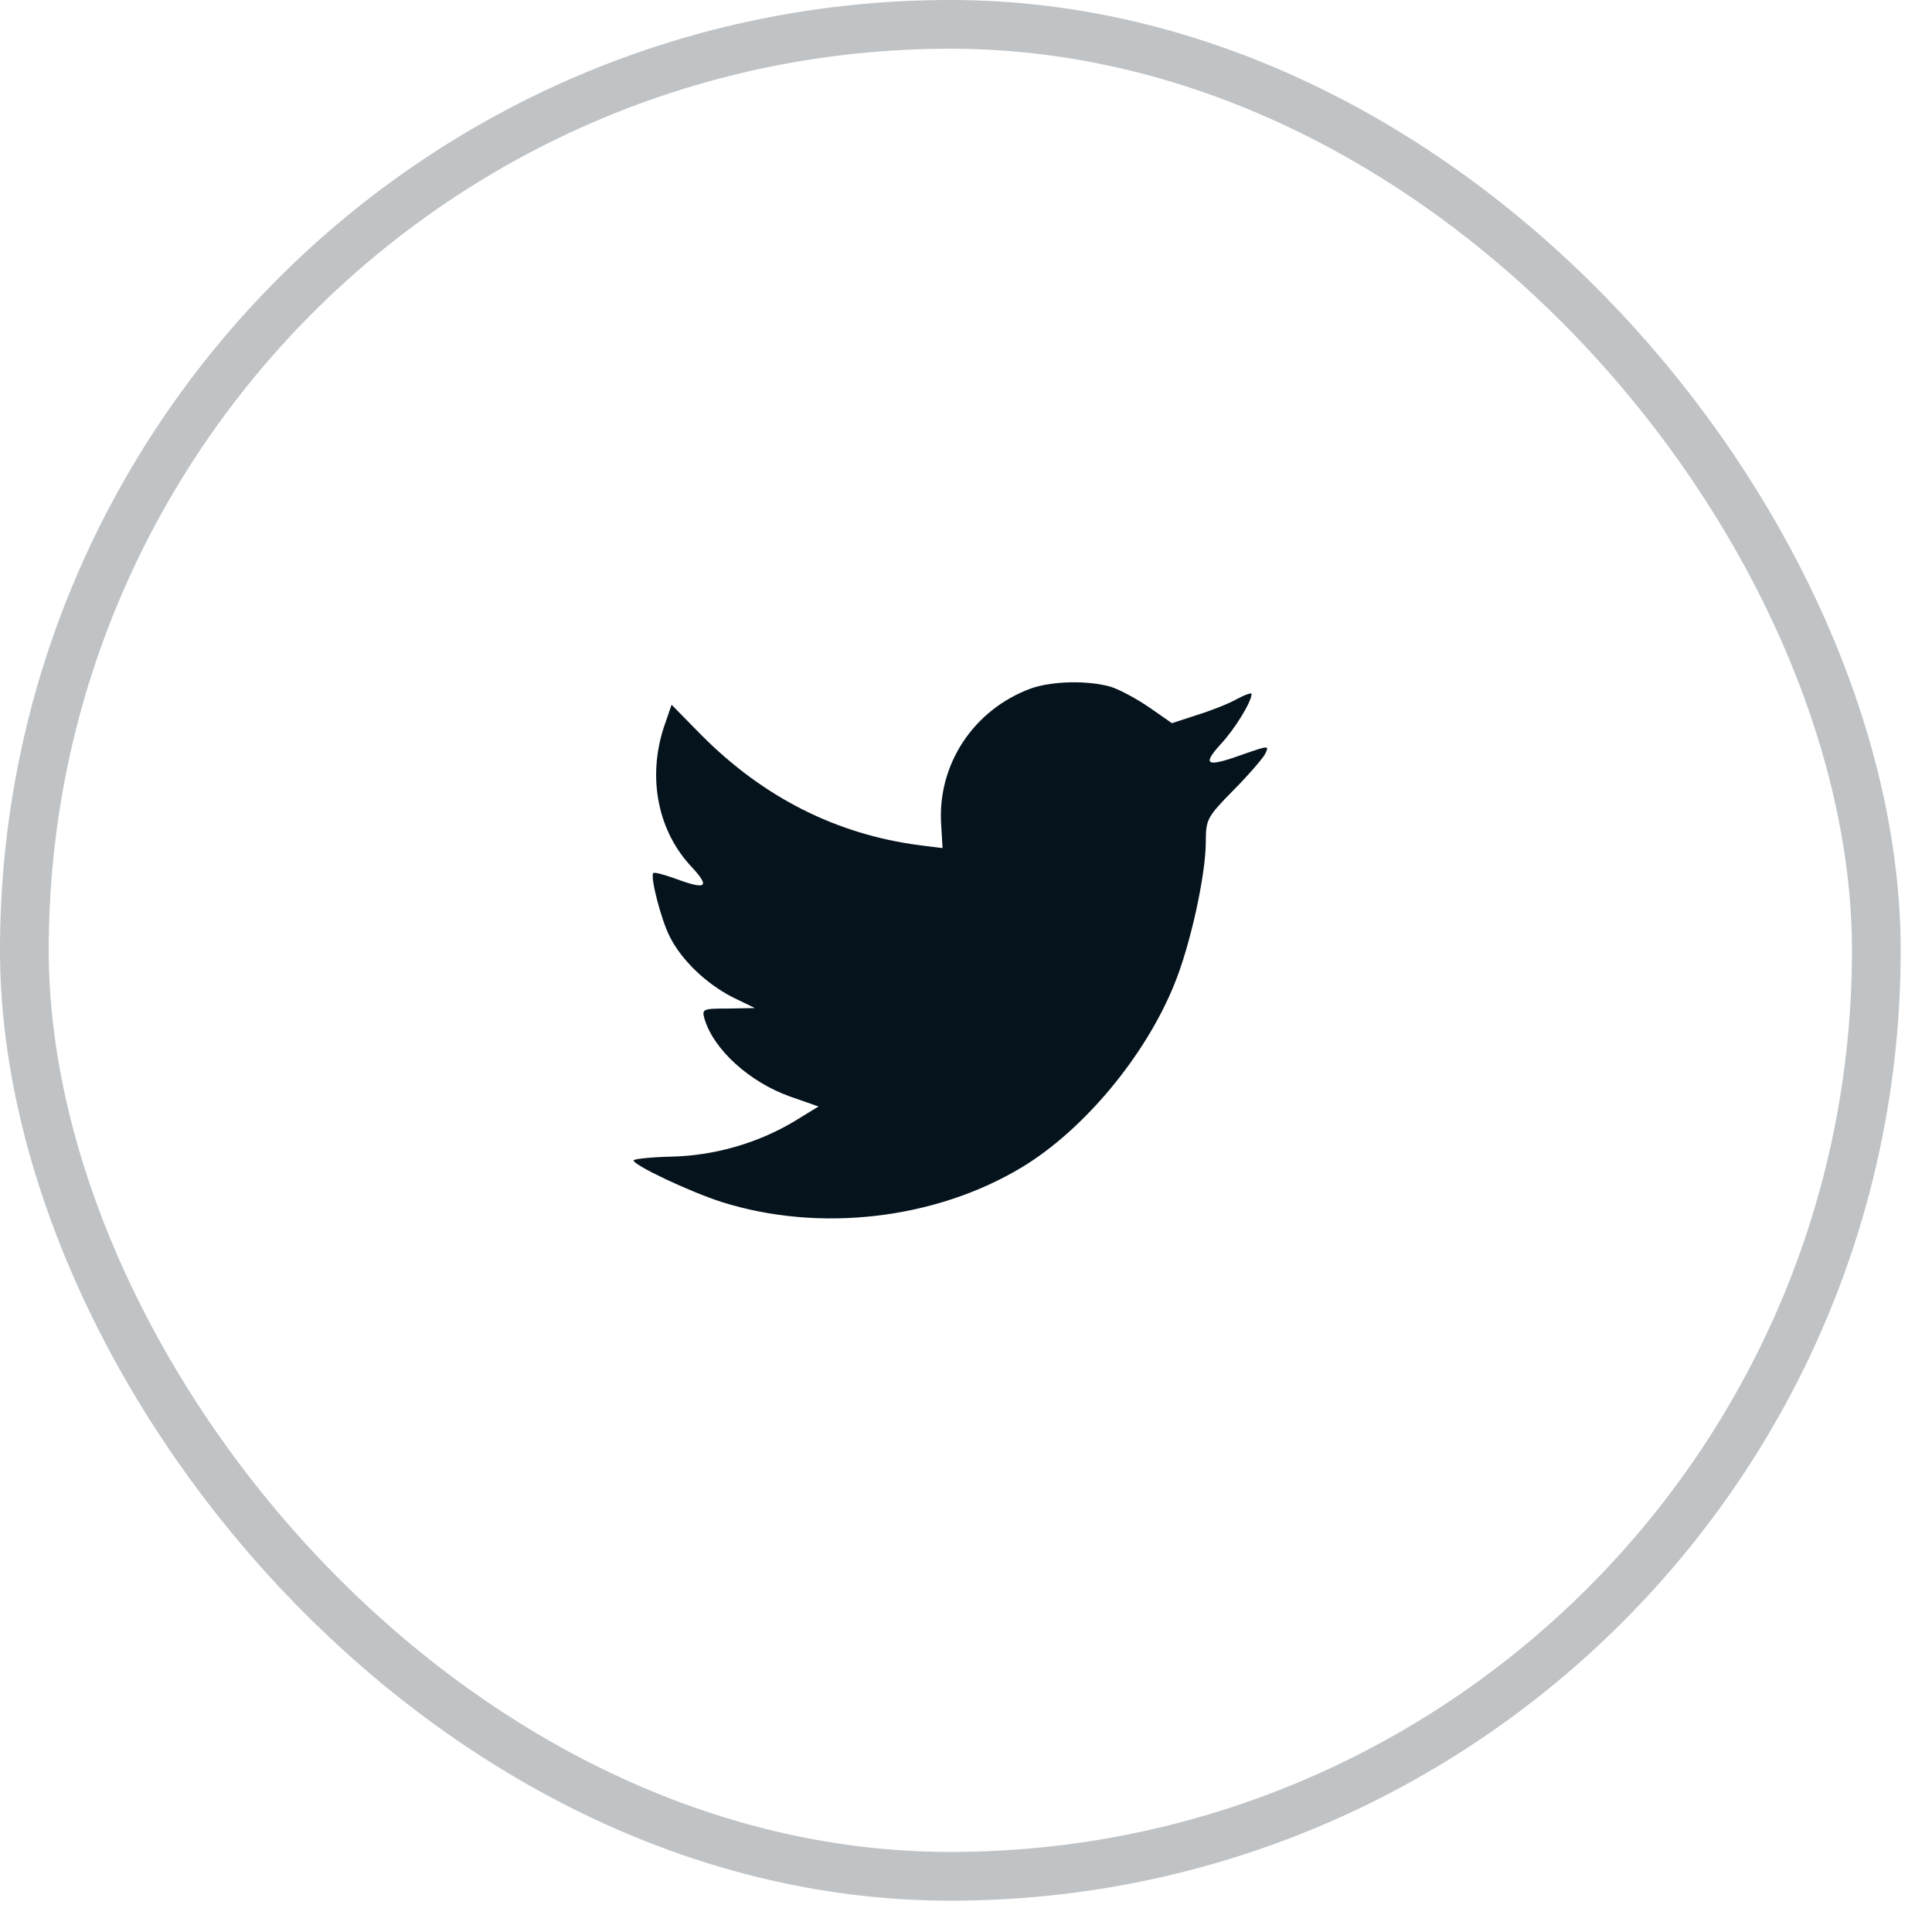
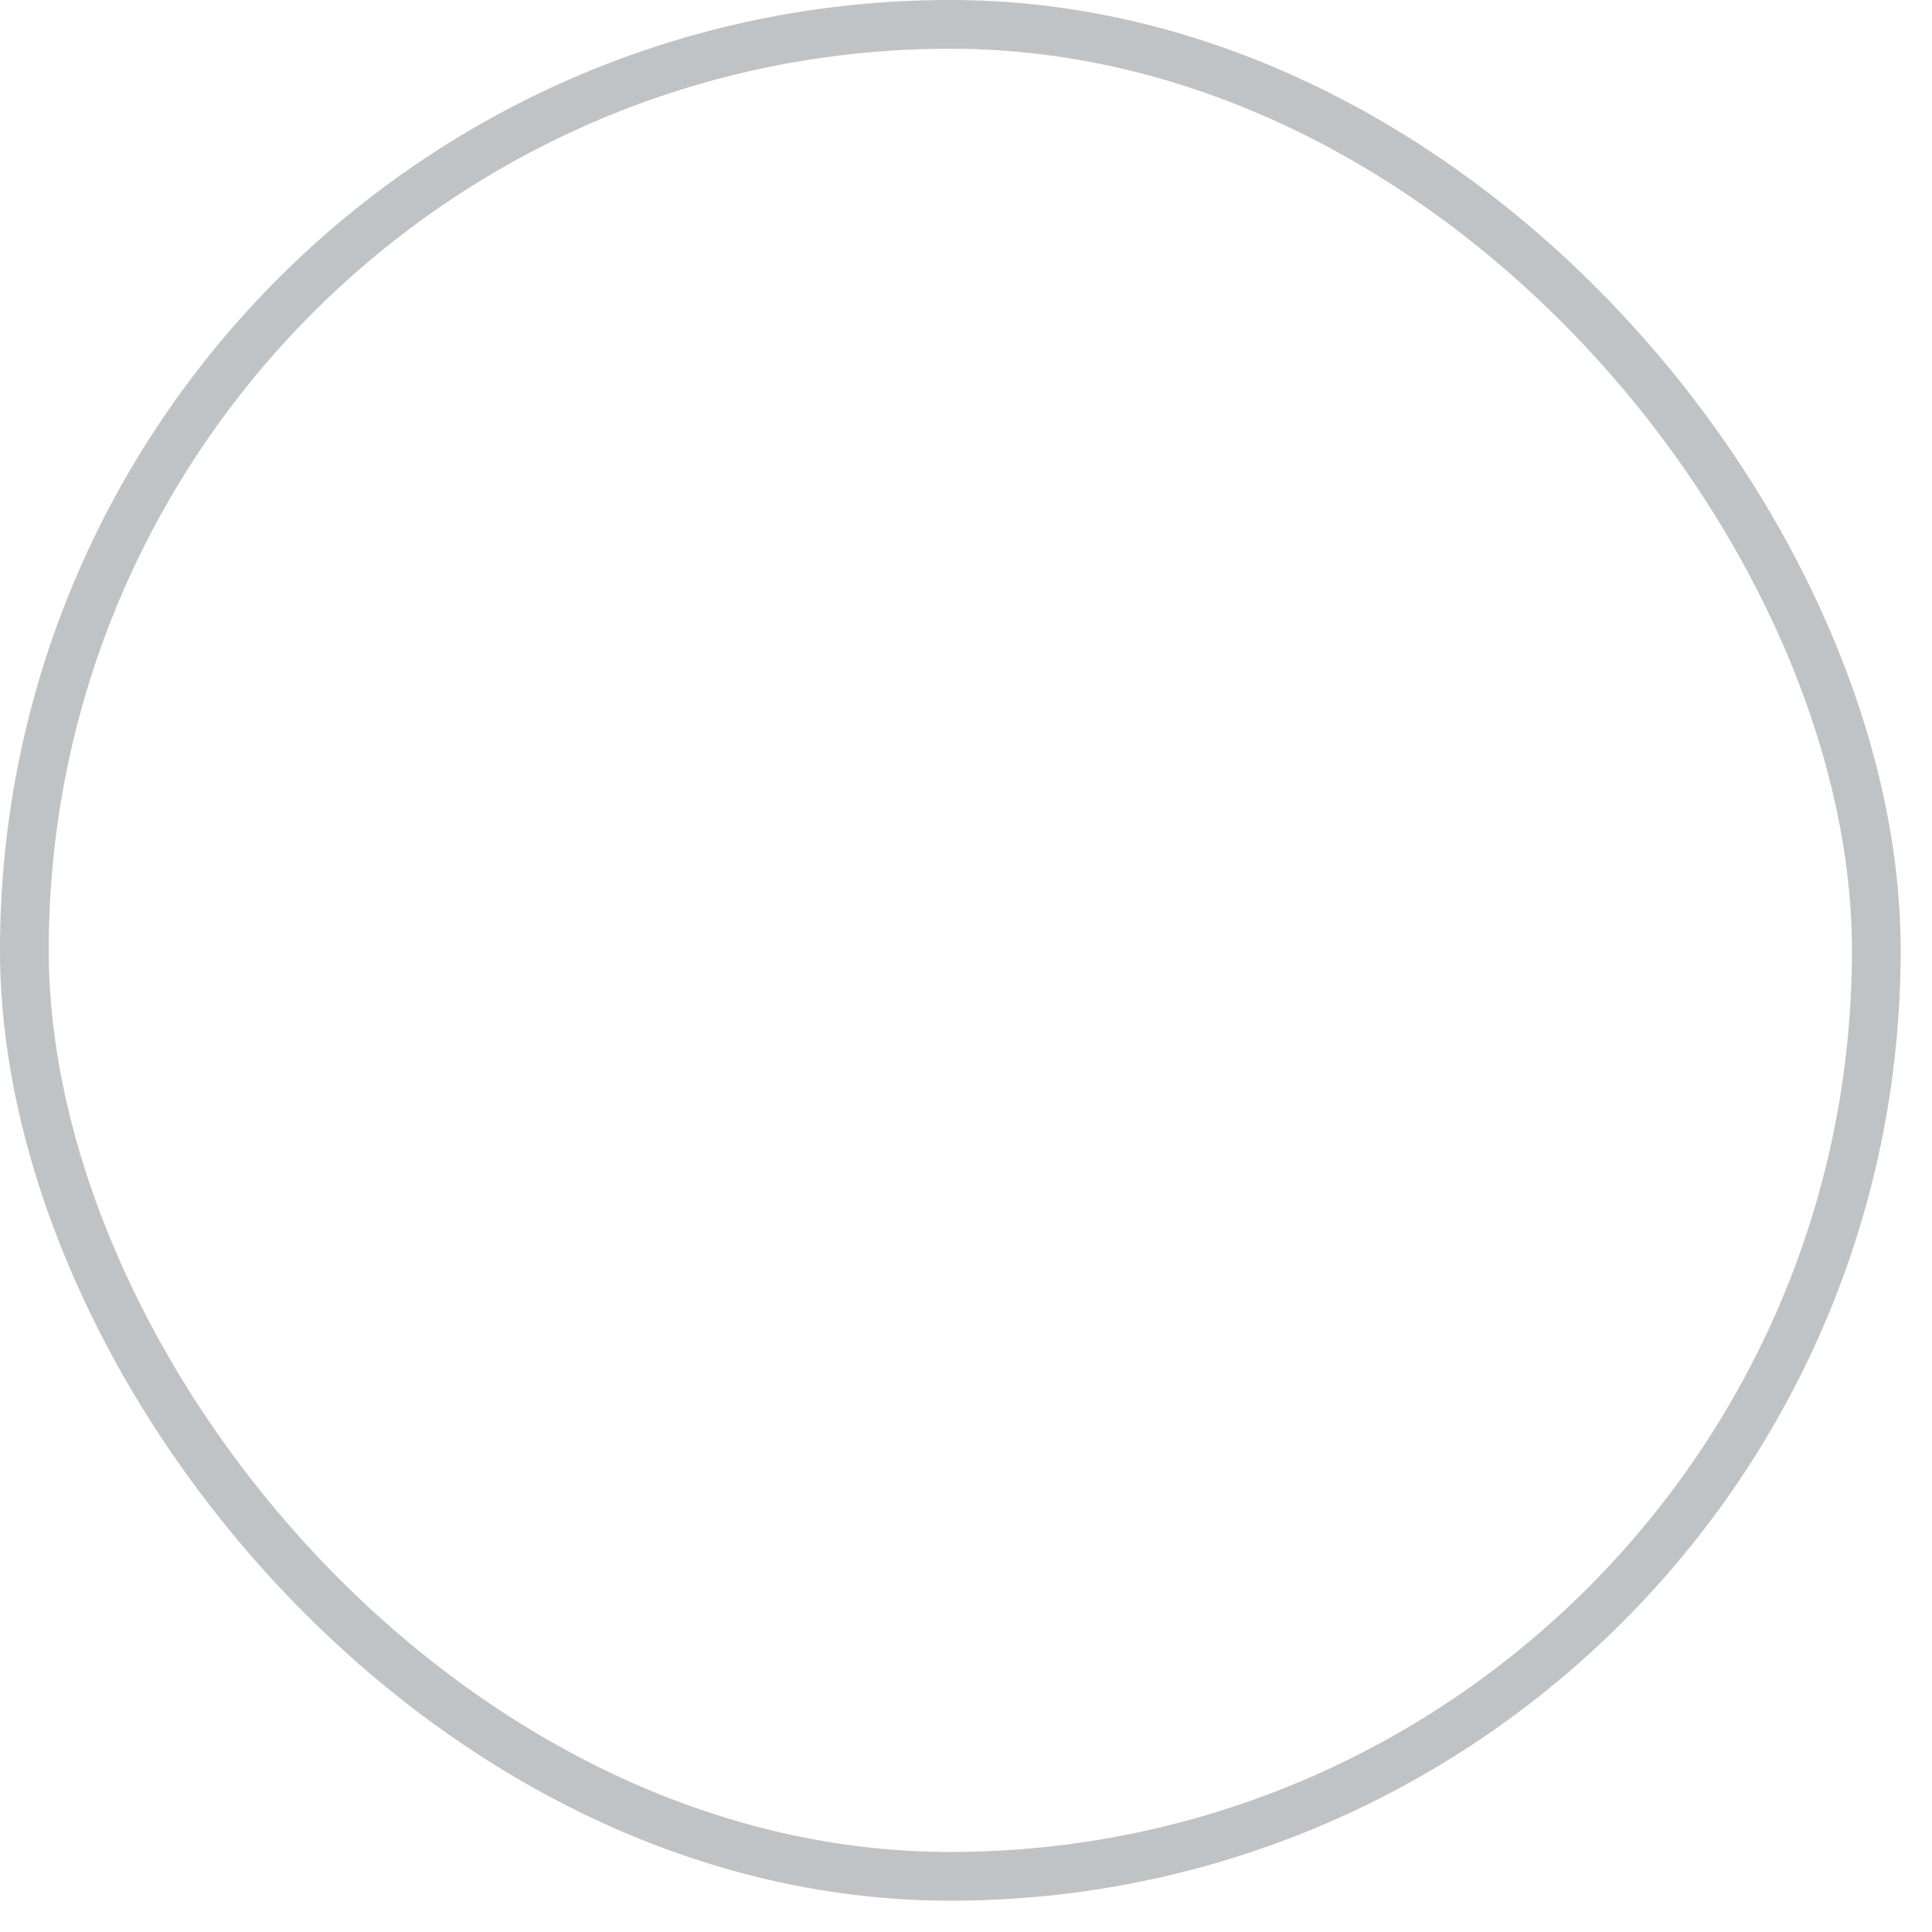
<svg xmlns="http://www.w3.org/2000/svg" preserveAspectRatio="none" width="100%" height="100%" overflow="visible" style="display: block;" viewBox="0 0 56 56" fill="none">
  <g id="Twitter Icon">
    <rect id="Rectangle" opacity="0.25" x="0.706" y="0.706" width="53.68" height="53.68" rx="26.84" stroke="#05131D" stroke-width="1.413" />
-     <path id="Twitter" fill-rule="evenodd" clip-rule="evenodd" d="M27.281 23.911L27.321 24.583L26.658 24.5C24.243 24.185 22.133 23.115 20.341 21.318L19.466 20.427L19.24 21.085C18.762 22.553 19.068 24.103 20.063 25.145C20.593 25.721 20.474 25.803 19.558 25.461C19.24 25.351 18.961 25.268 18.935 25.31C18.842 25.406 19.16 26.654 19.413 27.148C19.758 27.834 20.461 28.506 21.23 28.903L21.881 29.219L21.111 29.233C20.368 29.233 20.341 29.246 20.421 29.534C20.686 30.426 21.735 31.372 22.902 31.784L23.725 32.072L23.009 32.511C21.947 33.142 20.7 33.498 19.452 33.526C18.855 33.54 18.364 33.594 18.364 33.636C18.364 33.773 19.983 34.541 20.925 34.843C23.752 35.734 27.109 35.35 29.63 33.828C31.421 32.744 33.213 30.59 34.048 28.506C34.5 27.395 34.951 25.365 34.951 24.391C34.951 23.76 34.991 23.677 35.734 22.923C36.172 22.484 36.583 22.004 36.663 21.867C36.795 21.606 36.782 21.606 36.105 21.839C34.977 22.251 34.818 22.196 35.375 21.579C35.787 21.14 36.278 20.344 36.278 20.111C36.278 20.07 36.079 20.139 35.853 20.262C35.614 20.399 35.084 20.605 34.685 20.728L33.969 20.962L33.319 20.509C32.96 20.262 32.456 19.988 32.191 19.905C31.514 19.713 30.479 19.741 29.869 19.96C28.21 20.578 27.162 22.169 27.281 23.911Z" fill="#05131D" />
  </g>
</svg>